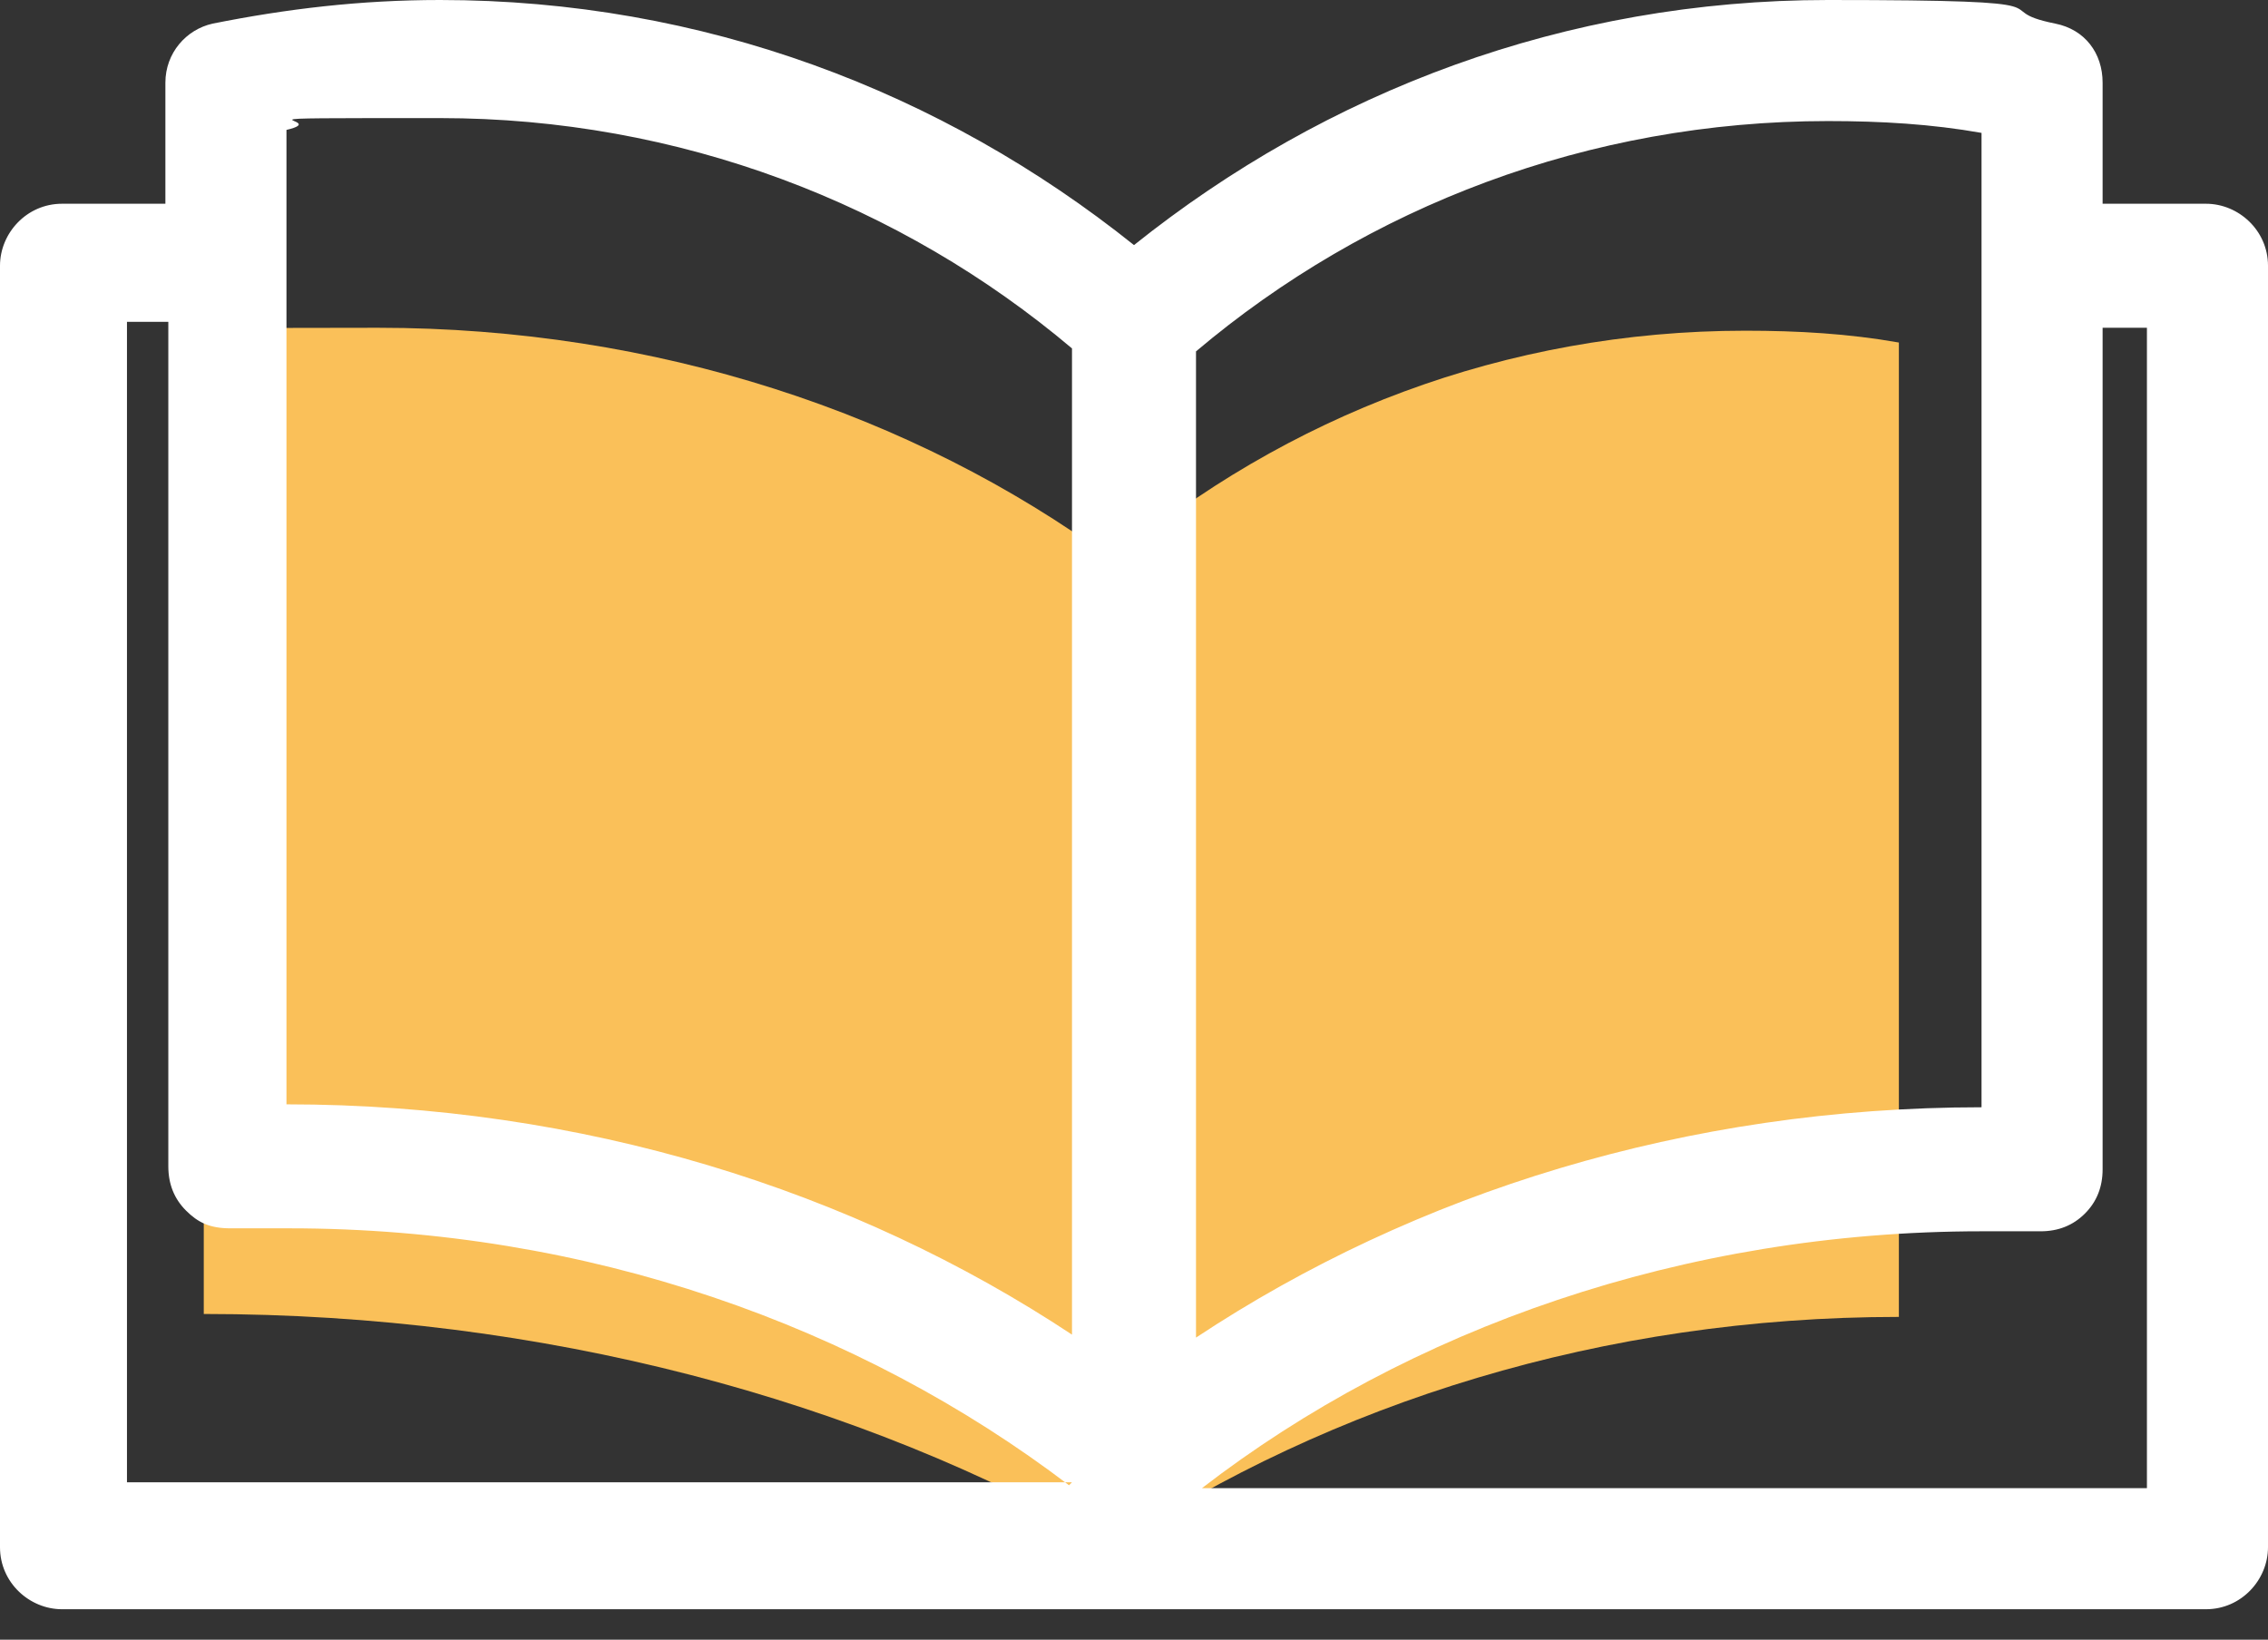
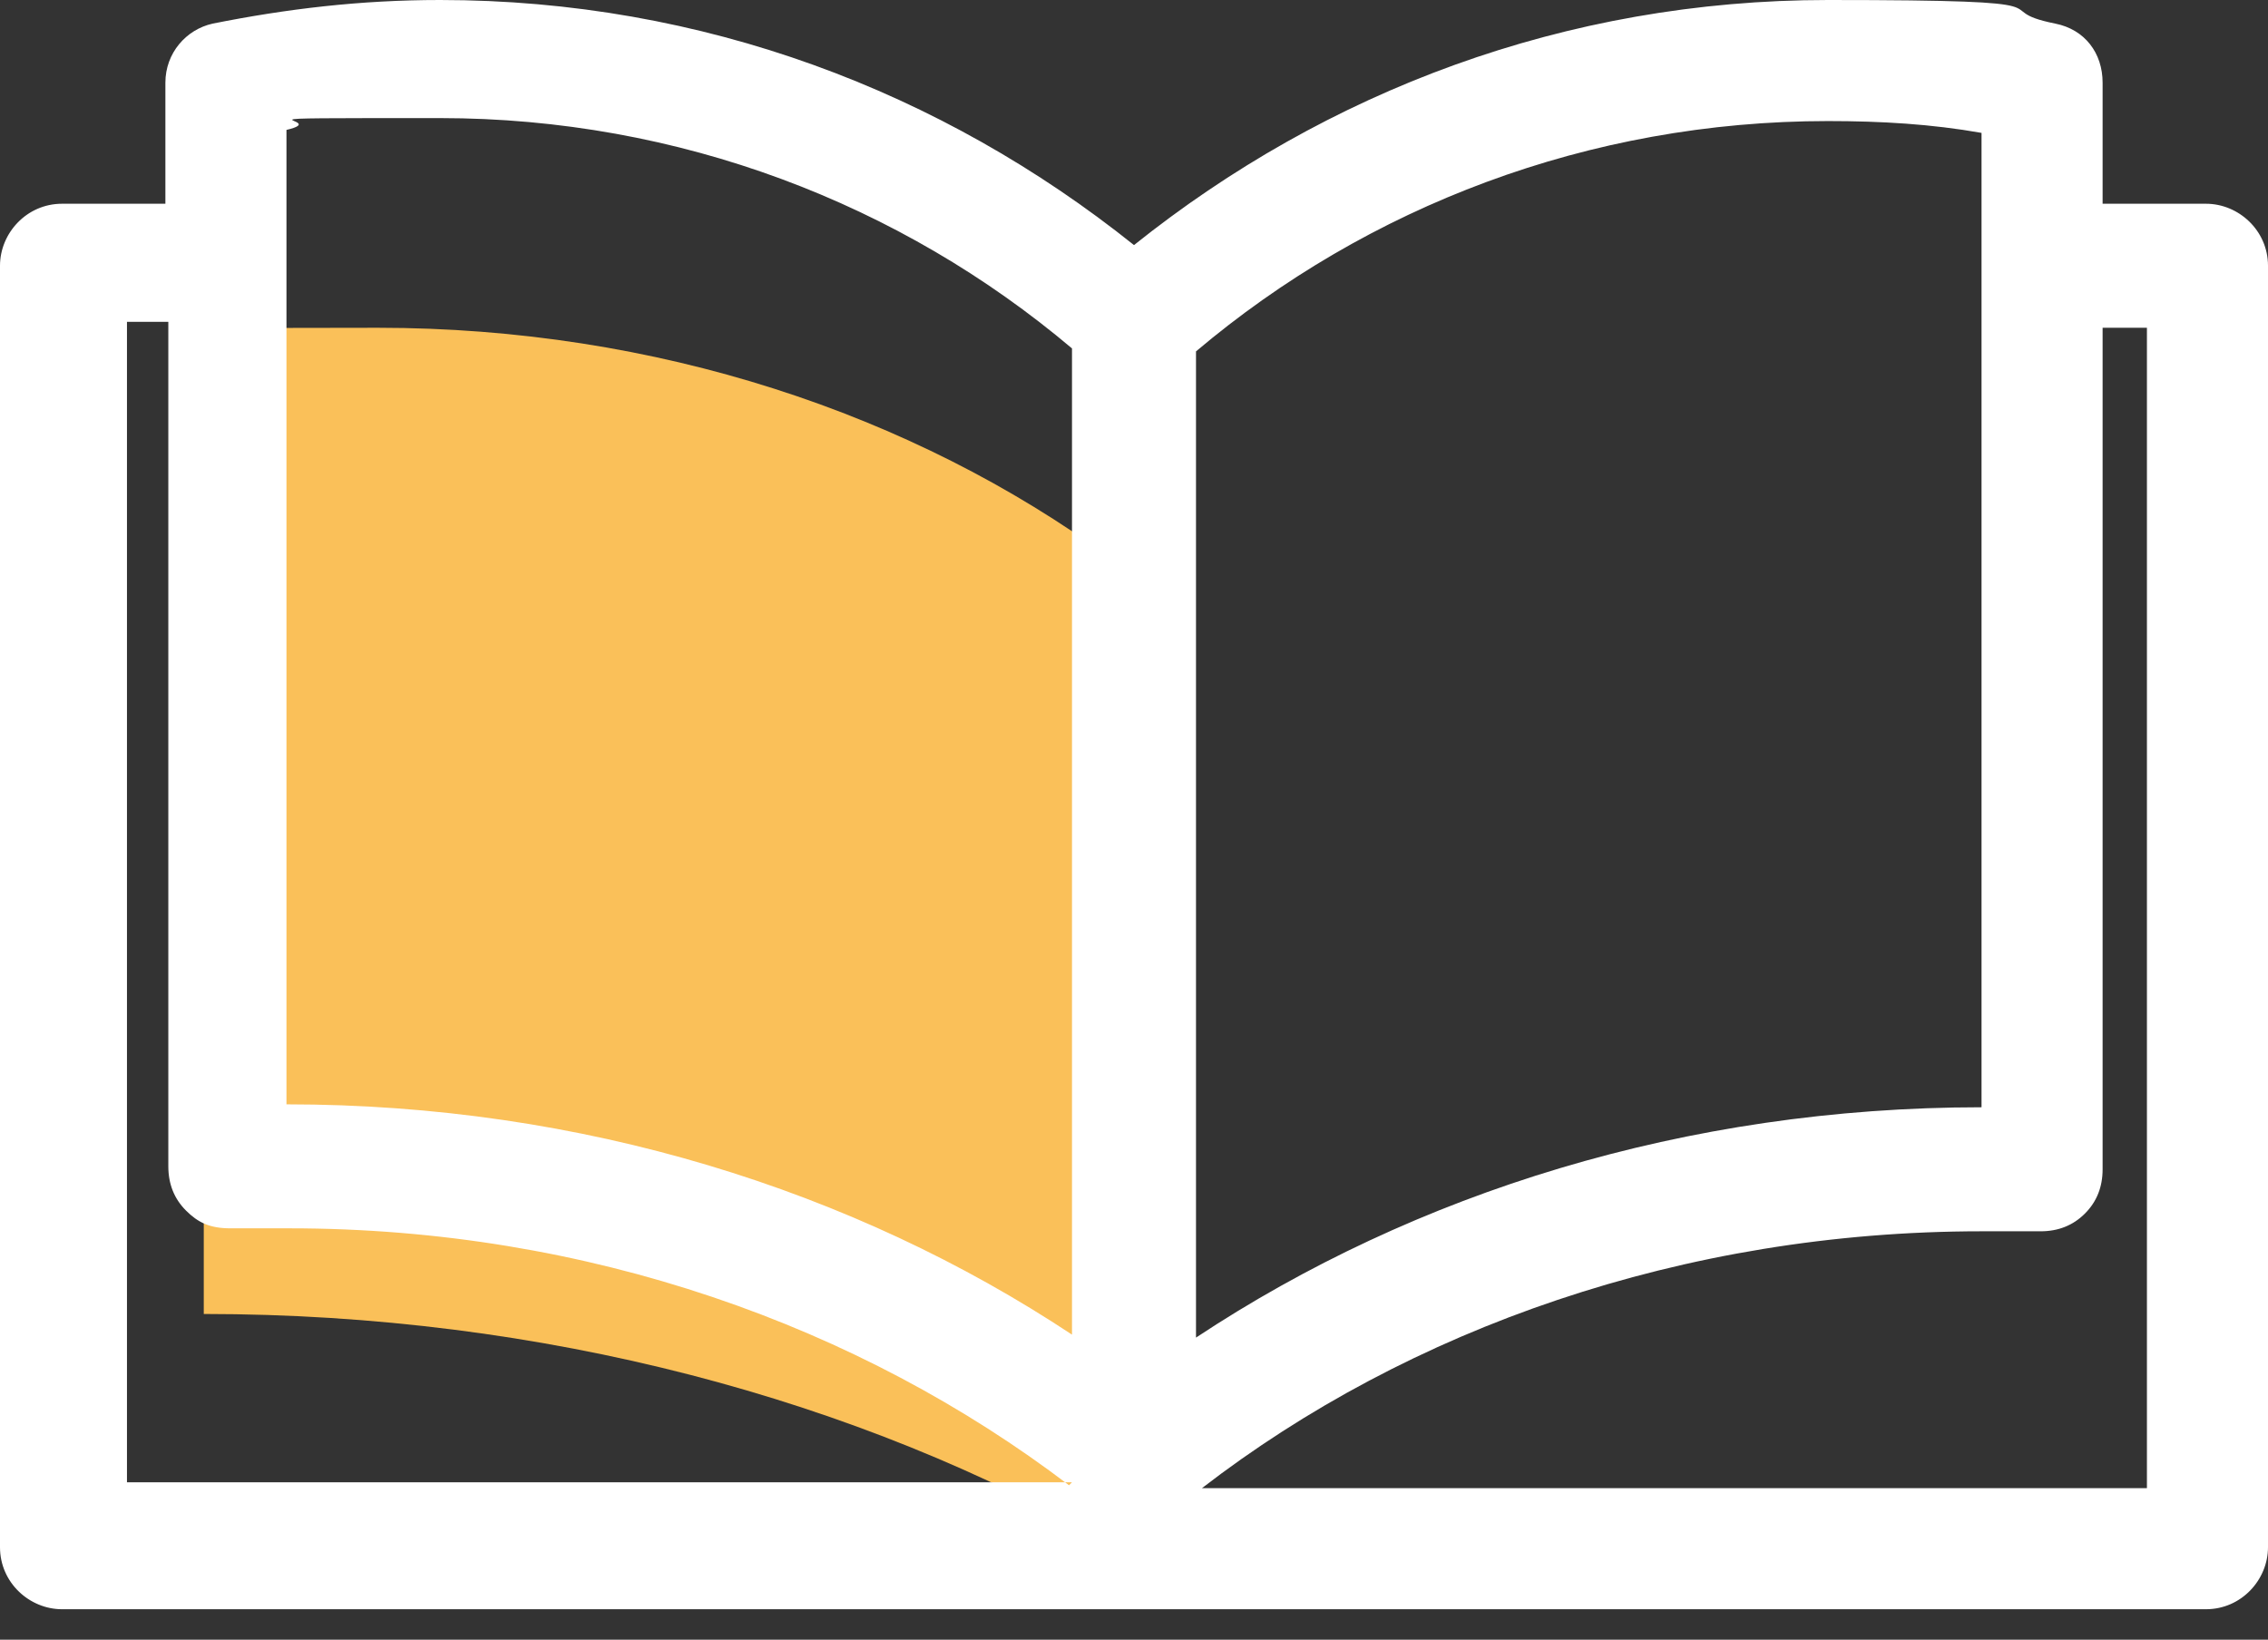
<svg xmlns="http://www.w3.org/2000/svg" width="65" height="47" viewBox="0 0 65 47" fill="none">
  <rect x="0" y="0" width="65" height="47" fill="#333333" stroke="none" />
-   <path fill-rule="evenodd" clip-rule="evenodd" d="M31.908 16.081V44.349C38.171 40.202 45.957 37.747 54.421 37.747V9.818C52.982 9.564 51.543 9.479 50.02 9.479C43.164 9.479 36.816 11.934 31.908 16.081Z" fill="#FAC059" />
  <path fill-rule="evenodd" clip-rule="evenodd" d="M5.84 37.663C15.573 37.663 24.629 40.117 31.823 44.264V15.996C26.152 11.849 18.789 9.395 10.833 9.395C2.878 9.395 7.448 9.479 5.755 9.733V13.457H5.84V37.663Z" fill="#FAC059" />
  <path fill-rule="evenodd" clip-rule="evenodd" d="M4.74 5.84V2.37C4.74 1.523 5.332 0.846 6.094 0.677C8.21 0.254 10.325 0 12.611 0C20.143 0 26.999 2.624 32.5 7.025C38.001 2.624 44.857 0 52.389 0C59.922 0 56.79 0.254 58.906 0.677C59.753 0.846 60.26 1.523 60.26 2.37V5.84H63.223C64.154 5.84 65 6.602 65 7.617V44.349C65 45.28 64.238 46.126 63.223 46.126H1.777C0.846 46.126 0 45.365 0 44.349V7.617C0 6.686 0.762 5.84 1.777 5.84H4.74ZM60.26 9.31V33.516C60.26 34.023 60.091 34.447 59.753 34.785C59.414 35.124 58.991 35.293 58.483 35.293H56.79C48.242 35.293 40.371 38.086 34.447 42.656H61.53V9.395H60.26V9.31ZM30.638 42.572C24.629 38.001 16.842 35.208 8.294 35.208C-0.254 35.208 7.194 35.208 6.602 35.208C6.009 35.208 5.671 35.039 5.332 34.7C4.993 34.362 4.824 33.939 4.824 33.431V9.225H3.639V42.487H30.723L30.638 42.572ZM34.277 10.072V38.34C40.54 34.193 48.327 31.738 56.79 31.738V3.809C55.352 3.555 53.913 3.47 52.389 3.47C45.534 3.47 39.186 5.924 34.277 10.072ZM8.21 31.654C16.673 31.654 24.46 34.108 30.723 38.255V9.987C25.814 5.84 19.466 3.385 12.611 3.385C5.755 3.385 9.648 3.385 8.21 3.724V31.654Z" fill="white" />
</svg>